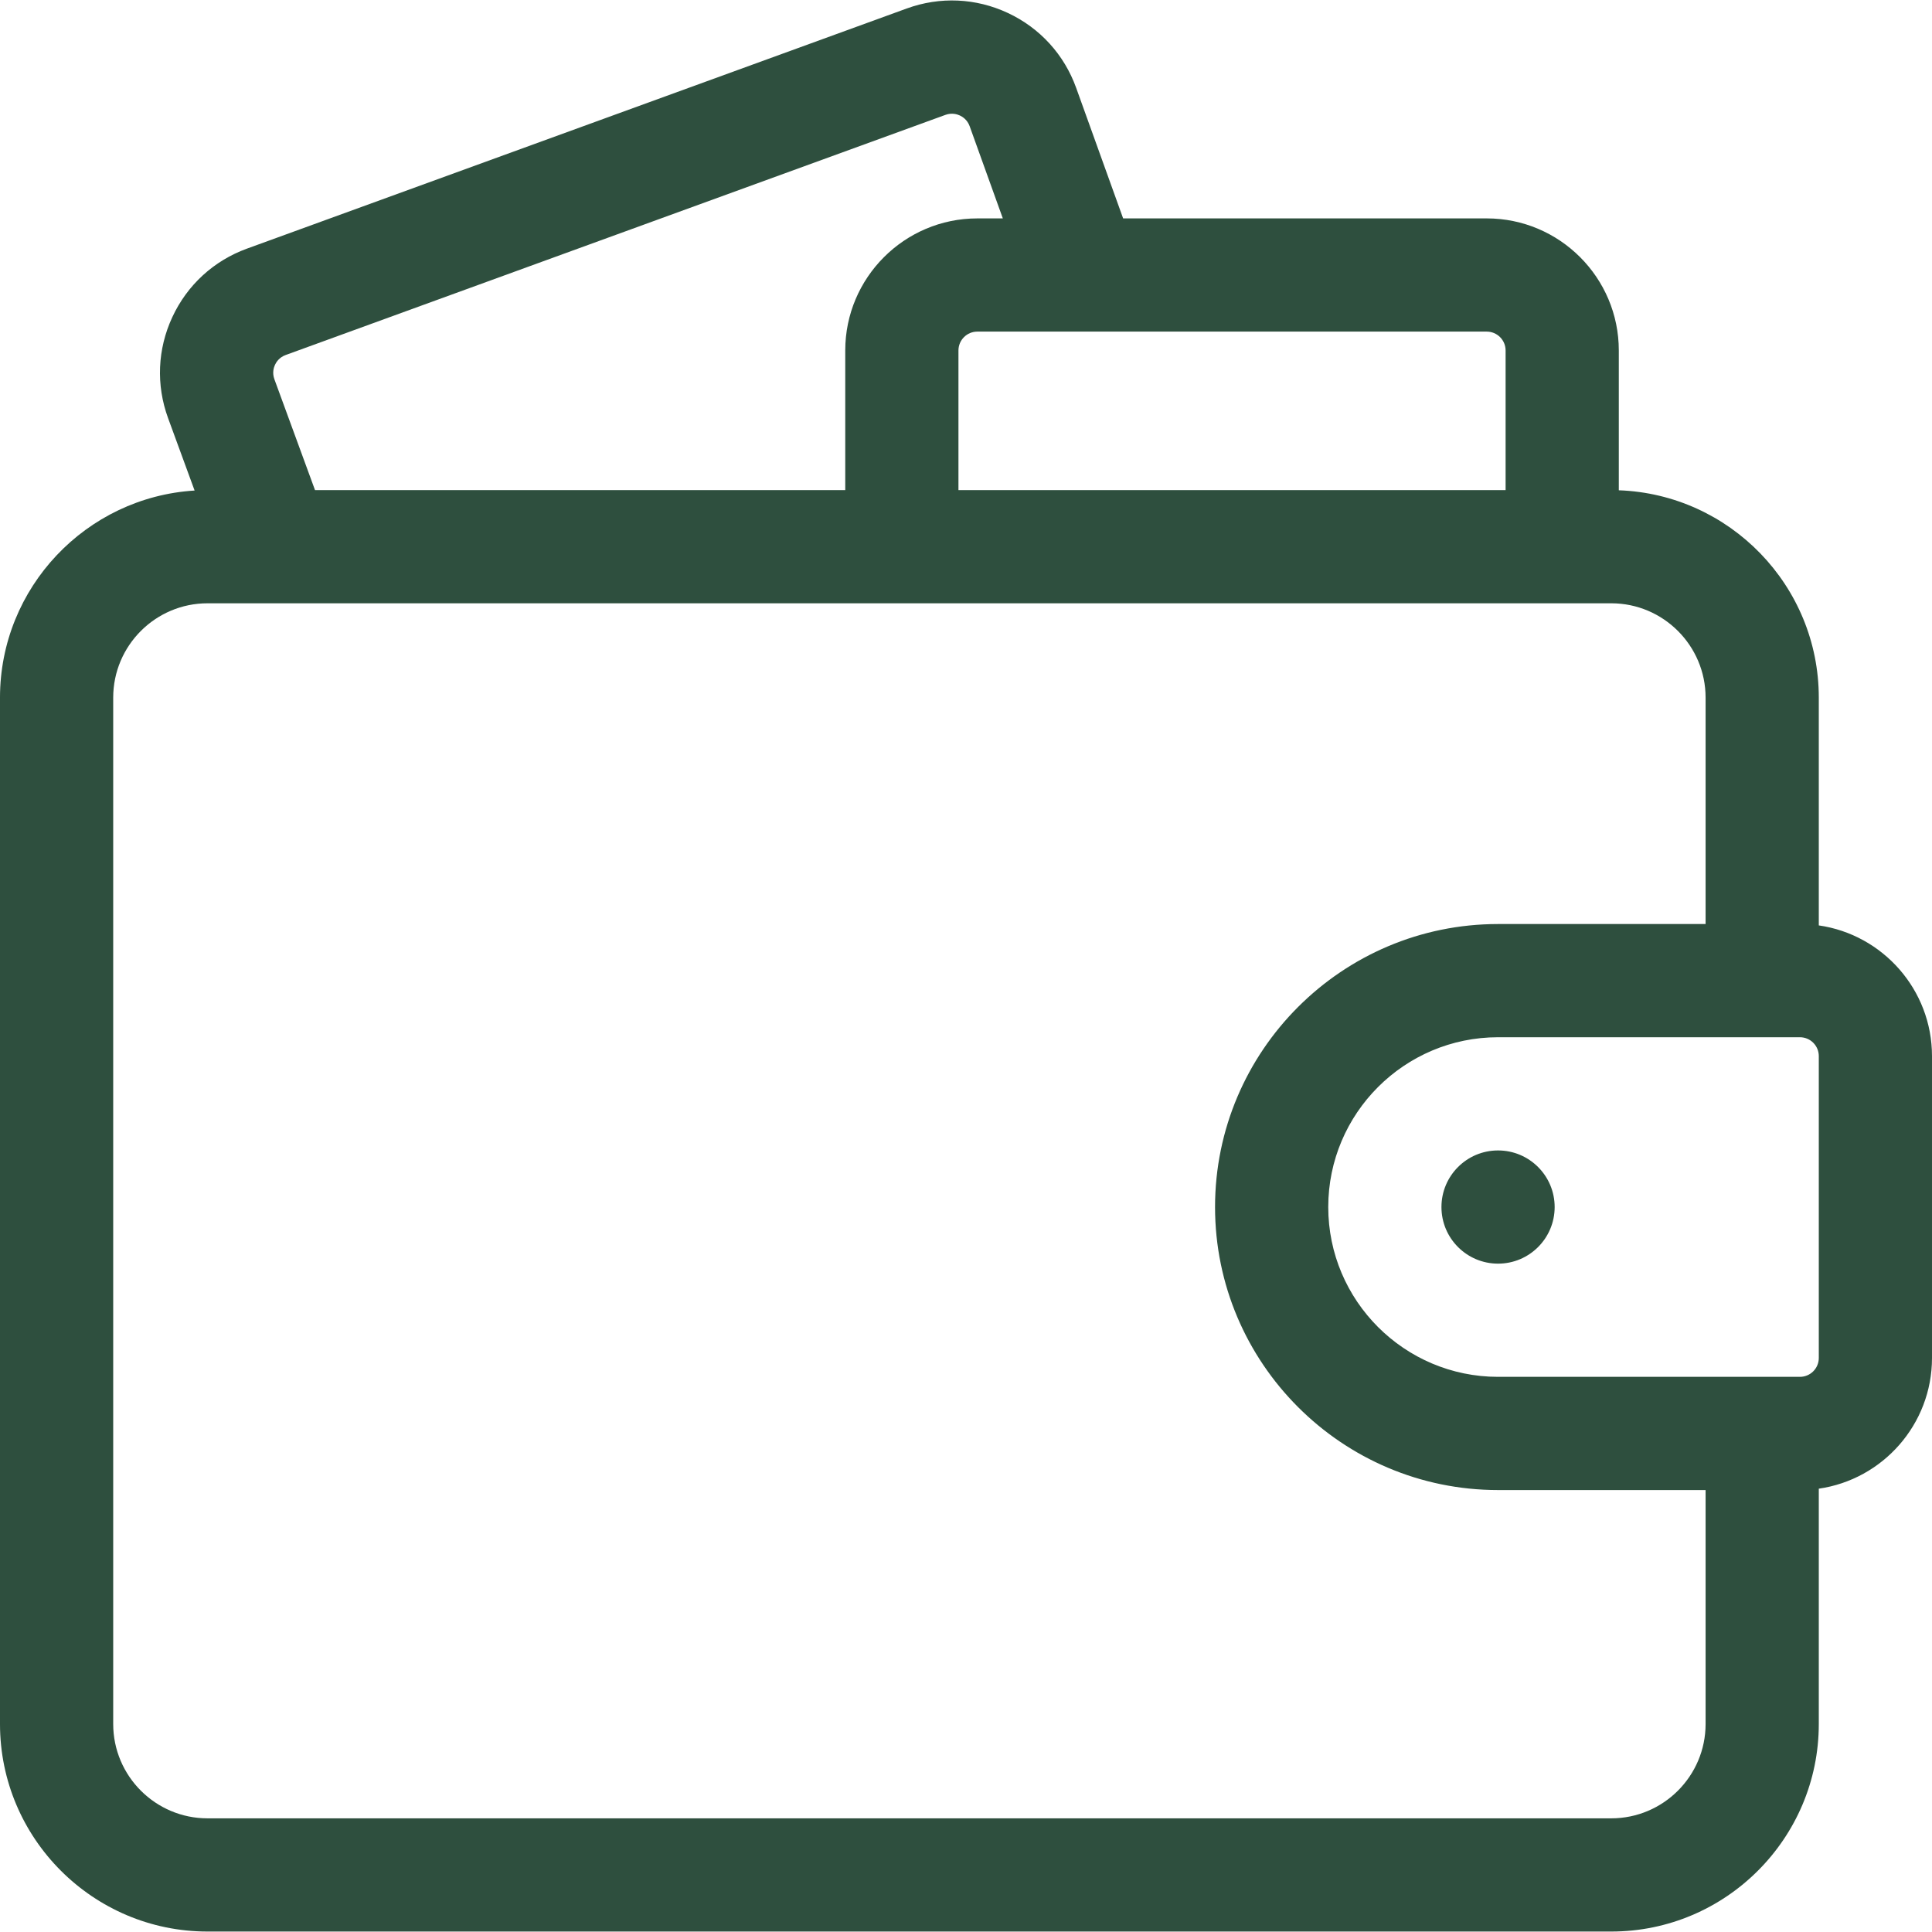
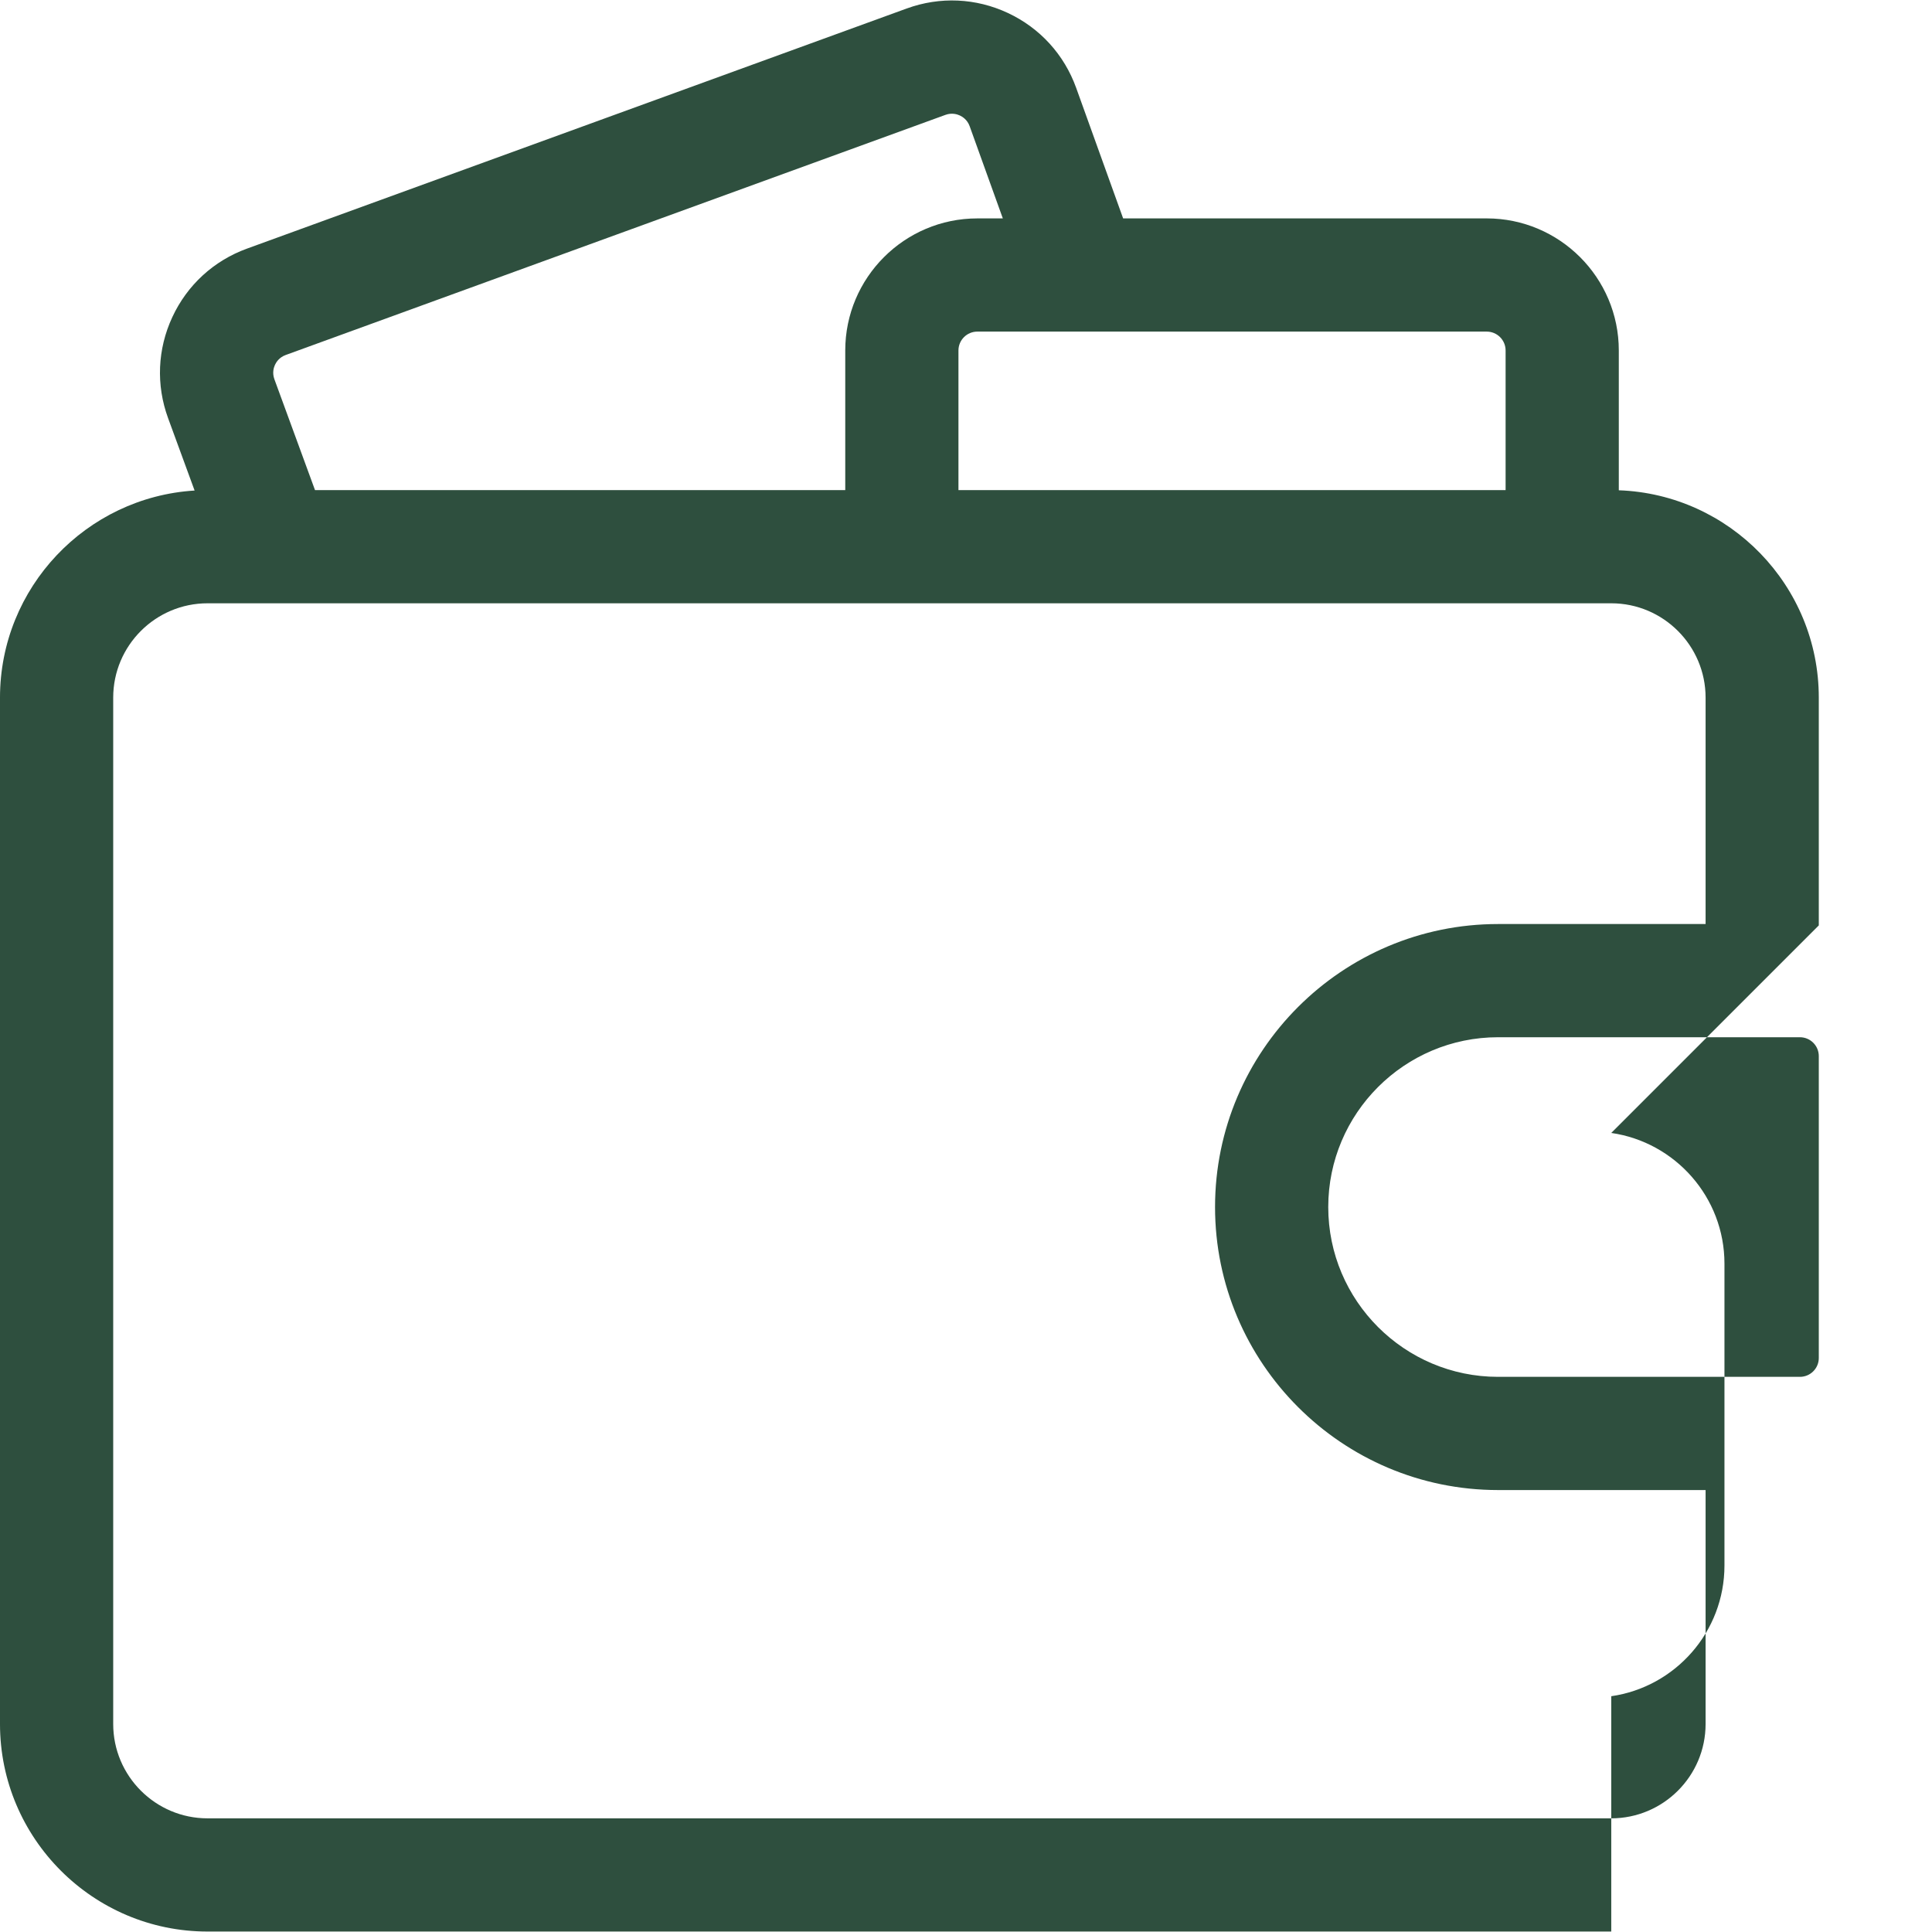
<svg xmlns="http://www.w3.org/2000/svg" fill="#2E4F3E" id="Capa_1" enable-background="new 0 0 512 512" height="512" viewBox="0 0 512 512" width="512">
-   <path d="m482 245.242v-60.363c0-29.656-23.597-53.891-53-54.949v-37.051c0-19.299-15.701-35-35-35h-96.358l-12.443-34.587c-3.173-8.82-9.595-15.868-18.083-19.845-8.488-3.978-18.014-4.402-26.821-1.196l-174.855 63.641c-8.798 3.202-15.817 9.641-19.765 18.131s-4.349 18.007-1.128 26.799l7.025 19.175c-28.735 1.777-51.572 25.707-51.572 54.882v272c0 30.327 24.673 55 55 55h372c30.327 0 55-24.673 55-55v-62.363c16.938-2.434 30-17.036 30-34.637v-80c0-17.601-13.062-32.203-30-34.637zm0 114.637c0 2.757-2.243 5-5 5h-80c-24.813 0-45-20.187-45-45s20.187-45 45-45h80c2.757 0 5 2.243 5 5zm-409.284-259.377c-.621-1.695-.166-3.126.161-3.829.327-.702 1.128-1.973 2.824-2.59l174.854-63.641c1.698-.617 3.129-.158 3.832.171s1.972 1.135 2.583 2.835l8.79 24.432h-6.76c-19.299 0-35 15.701-35 35v37h-140.521zm326.284-7.623v37h-145v-37c0-2.757 2.243-5 5-5h135c2.757 0 5 2.243 5 5zm28 389h-372c-13.785 0-25-11.215-25-25v-272c0-13.785 11.215-25 25-25h372c13.785 0 25 11.215 25 25v60h-55c-41.355 0-75 33.645-75 75s33.645 75 75 75h55v62c0 13.785-11.215 25-25 25z" />
-   <circle cx="397" cy="319.879" r="15" />
+   <path d="m482 245.242v-60.363c0-29.656-23.597-53.891-53-54.949v-37.051c0-19.299-15.701-35-35-35h-96.358l-12.443-34.587c-3.173-8.82-9.595-15.868-18.083-19.845-8.488-3.978-18.014-4.402-26.821-1.196l-174.855 63.641c-8.798 3.202-15.817 9.641-19.765 18.131s-4.349 18.007-1.128 26.799l7.025 19.175c-28.735 1.777-51.572 25.707-51.572 54.882v272c0 30.327 24.673 55 55 55h372v-62.363c16.938-2.434 30-17.036 30-34.637v-80c0-17.601-13.062-32.203-30-34.637zm0 114.637c0 2.757-2.243 5-5 5h-80c-24.813 0-45-20.187-45-45s20.187-45 45-45h80c2.757 0 5 2.243 5 5zm-409.284-259.377c-.621-1.695-.166-3.126.161-3.829.327-.702 1.128-1.973 2.824-2.59l174.854-63.641c1.698-.617 3.129-.158 3.832.171s1.972 1.135 2.583 2.835l8.79 24.432h-6.76c-19.299 0-35 15.701-35 35v37h-140.521zm326.284-7.623v37h-145v-37c0-2.757 2.243-5 5-5h135c2.757 0 5 2.243 5 5zm28 389h-372c-13.785 0-25-11.215-25-25v-272c0-13.785 11.215-25 25-25h372c13.785 0 25 11.215 25 25v60h-55c-41.355 0-75 33.645-75 75s33.645 75 75 75h55v62c0 13.785-11.215 25-25 25z" />
</svg>